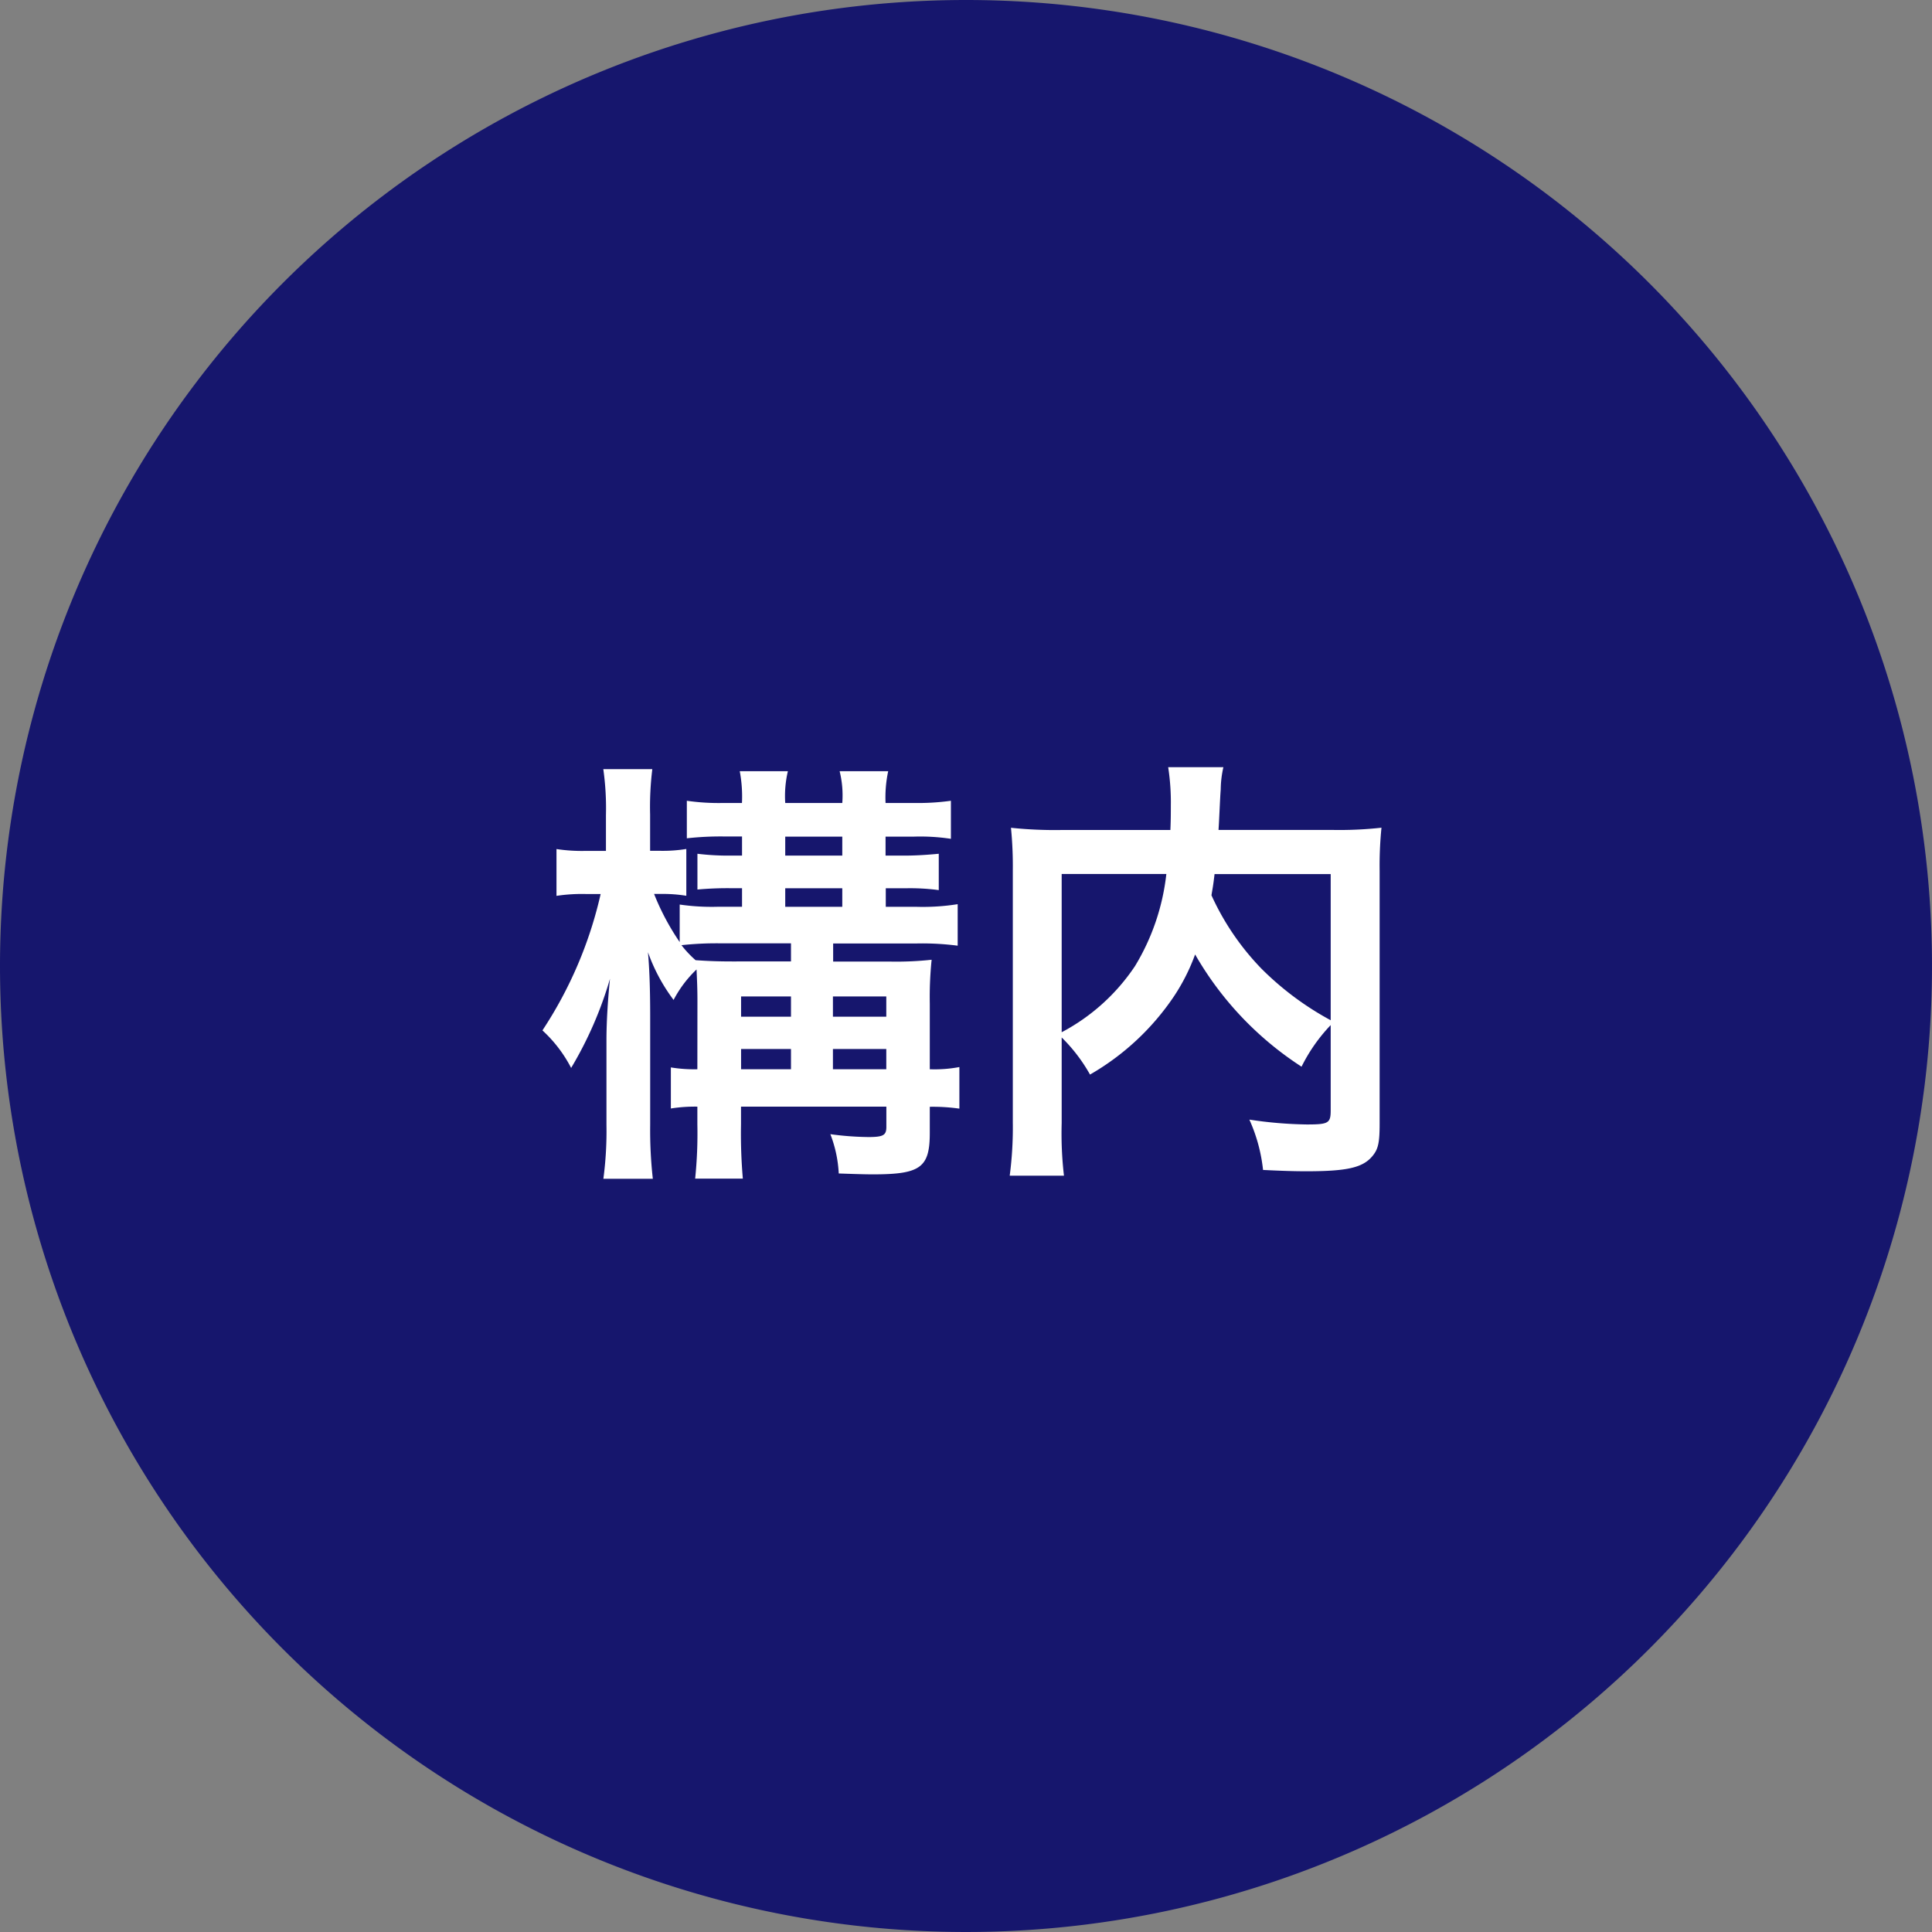
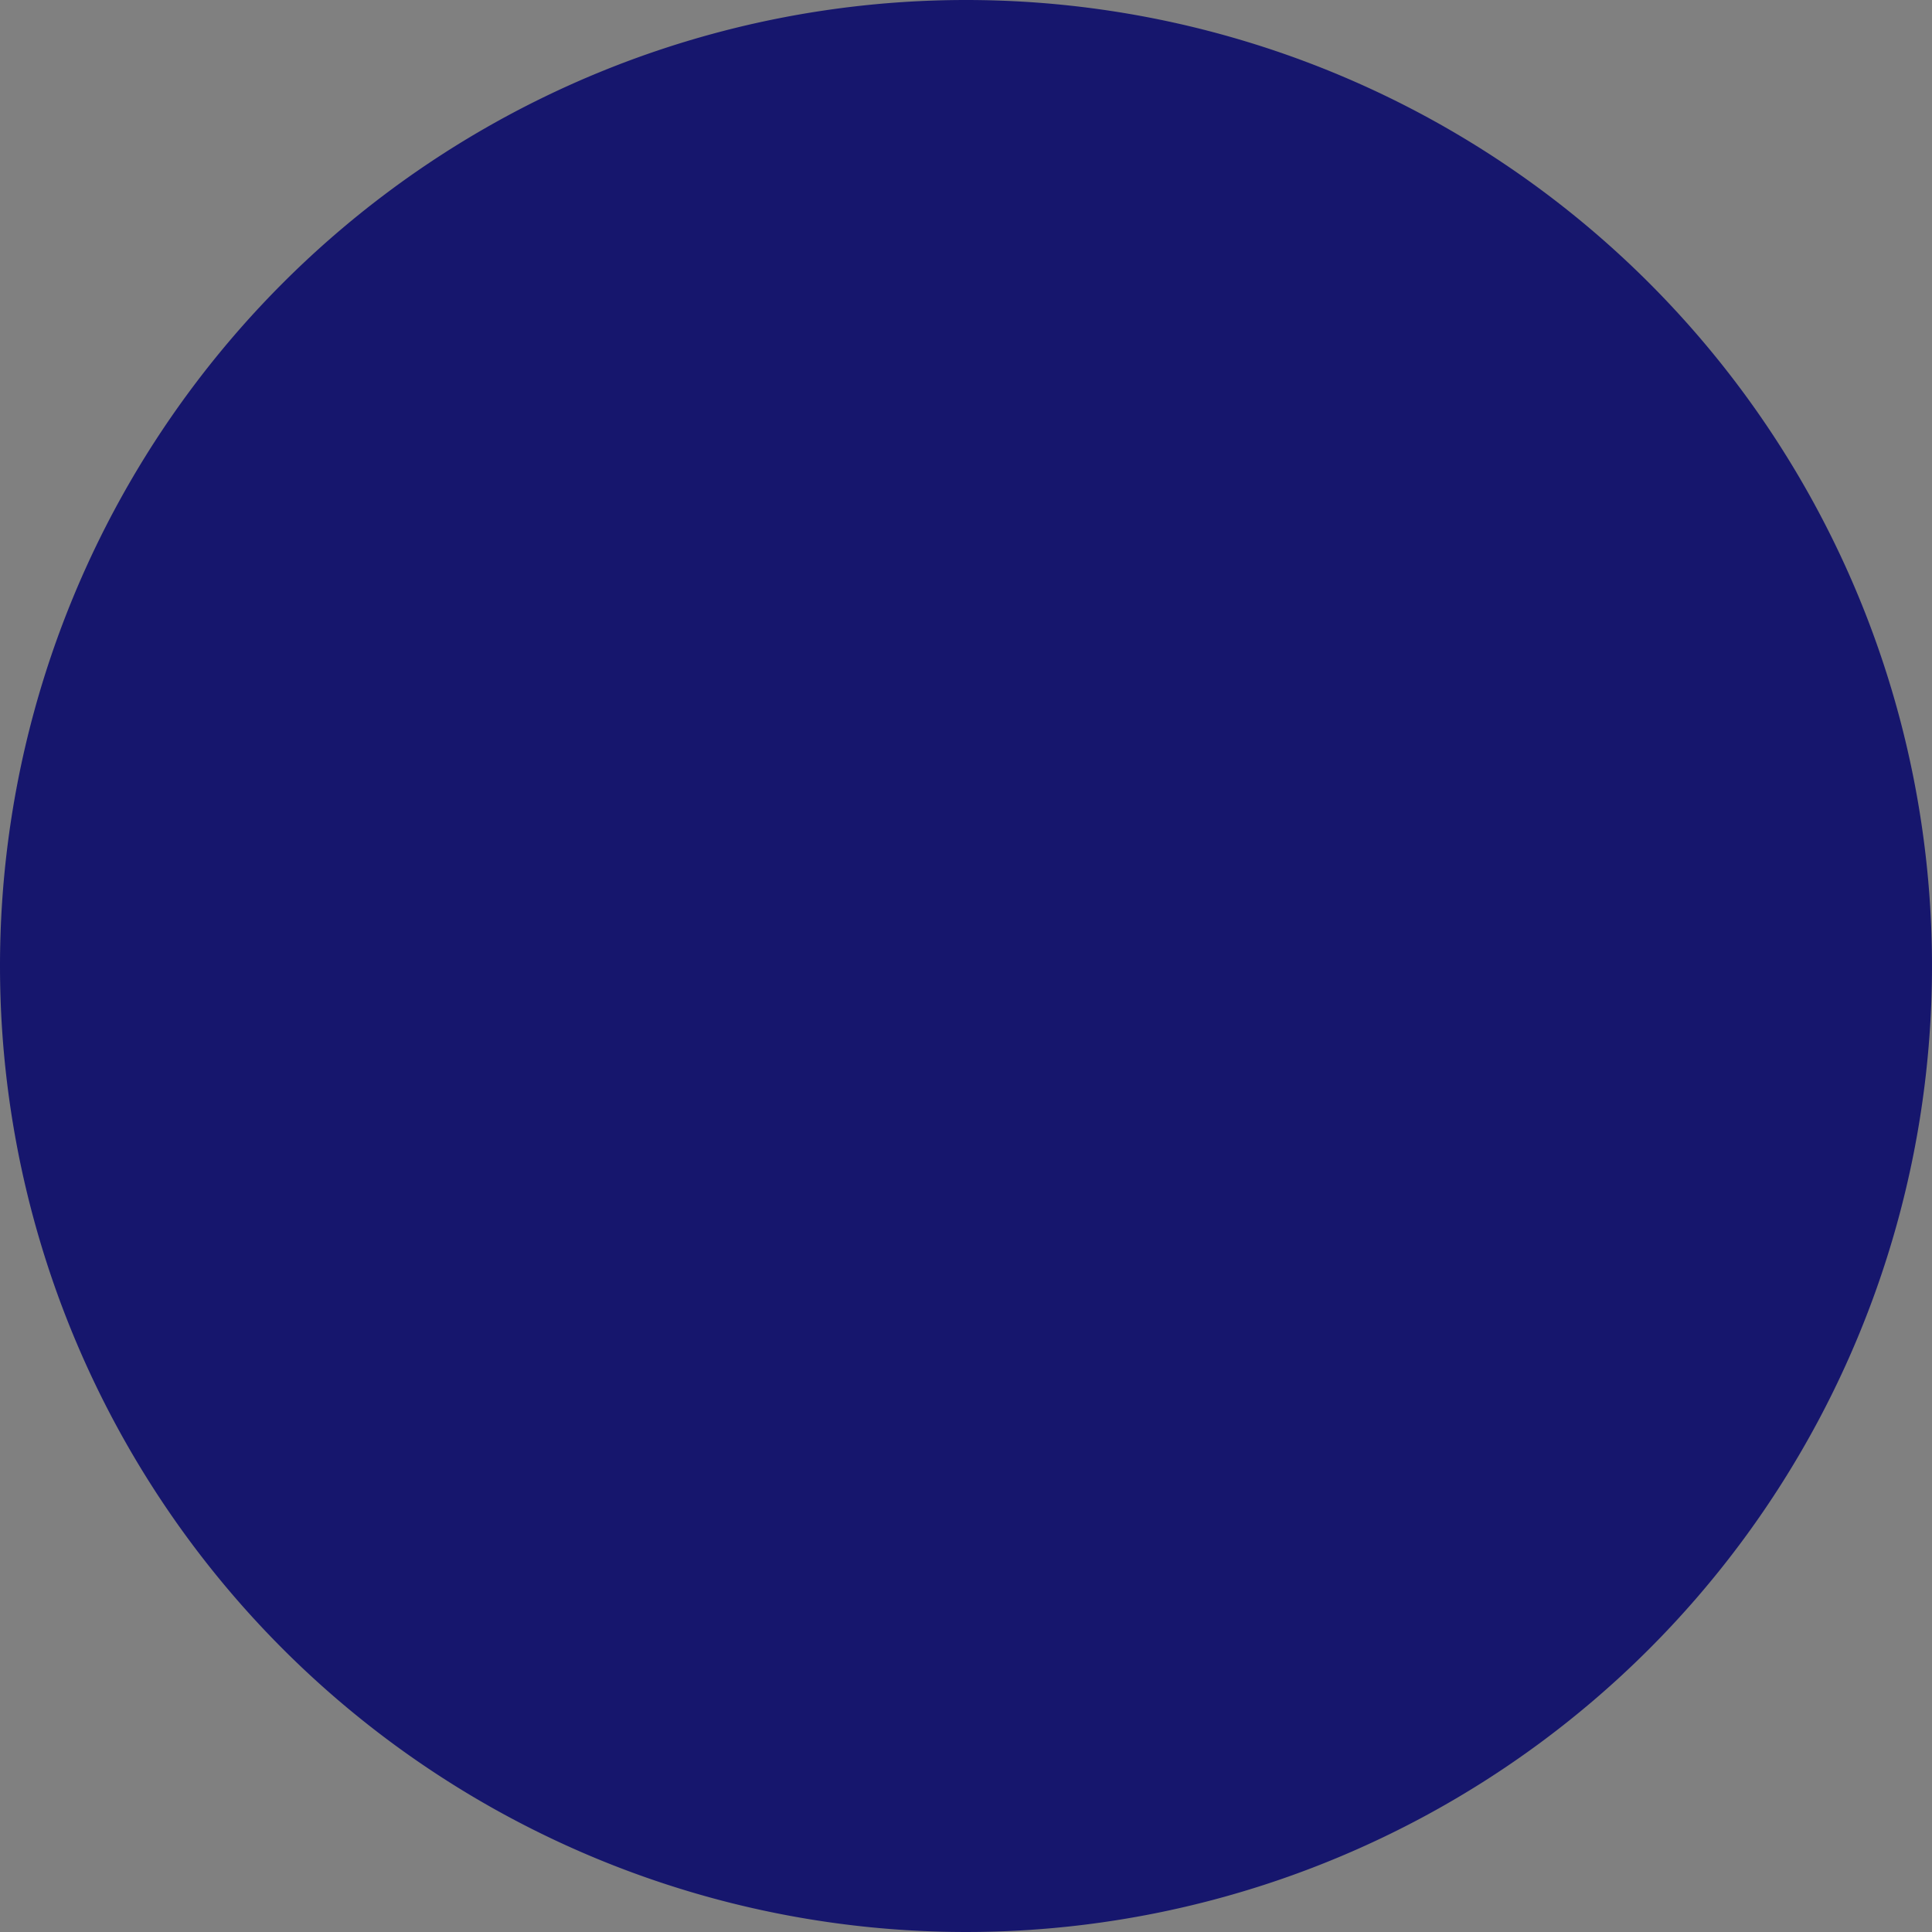
<svg xmlns="http://www.w3.org/2000/svg" width="105" height="105" viewBox="0 0 105 105">
  <rect x="0" y="0" width="105" height="105" fill="#808080" stroke="none" />
  <g id="グループ_1162" data-name="グループ 1162" transform="translate(-5852 -17132)">
    <path id="パス_146" data-name="パス 146" d="M52.5,0A52.5,52.5,0,1,1,0,52.5,52.5,52.5,0,0,1,52.5,0Z" transform="translate(5852 17132)" fill="#16166d" />
-     <path id="パス_147" data-name="パス 147" d="M-15.1-3.888a7.806,7.806,0,0,1-1.44-.1v2.232a8.319,8.319,0,0,1,1.44-.1v.96a23.9,23.9,0,0,1-.12,2.952h2.592a28.287,28.287,0,0,1-.1-2.952v-.96h7.9v1.1c0,.456-.168.552-.984.552A16.166,16.166,0,0,1-7.872-.36a6.849,6.849,0,0,1,.456,2.136c.7.024,1.392.048,1.848.048,2.592,0,3.1-.36,3.1-2.256V-1.848a10.319,10.319,0,0,1,1.608.1V-4.008a7.294,7.294,0,0,1-1.608.12V-7.464a19.933,19.933,0,0,1,.1-2.376,17.775,17.775,0,0,1-2.232.1h-3.12v-.984h4.536a14.847,14.847,0,0,1,2.232.12v-2.256a12.008,12.008,0,0,1-2.208.144h-1.7v-1.008h1.056a11.6,11.6,0,0,1,1.824.1V-15.6c-.5.048-1.176.1-1.824.1H-4.872v-1.032h1.56a11.124,11.124,0,0,1,1.992.12V-18.48a12.879,12.879,0,0,1-1.992.12h-1.56a6.8,6.8,0,0,1,.144-1.728h-2.64a5.475,5.475,0,0,1,.144,1.728h-3.1a5.86,5.86,0,0,1,.144-1.728h-2.616a7.454,7.454,0,0,1,.12,1.728H-13.68a12.144,12.144,0,0,1-1.992-.12v2.04a16.686,16.686,0,0,1,2.016-.1h.984V-15.5h-.576a13.878,13.878,0,0,1-1.848-.1v1.944a18.019,18.019,0,0,1,1.848-.072h.576v1.008h-1.3a12,12,0,0,1-2.088-.12v2.04a13.287,13.287,0,0,1-1.392-2.616h.384a7.8,7.8,0,0,1,1.368.1v-2.544a8.026,8.026,0,0,1-1.416.1h-.552v-1.968a16.8,16.8,0,0,1,.12-2.472h-2.664a15.094,15.094,0,0,1,.144,2.5v1.944h-1.08a9.207,9.207,0,0,1-1.608-.1v2.544a9.207,9.207,0,0,1,1.608-.1h.792A22.438,22.438,0,0,1-23.52-6a7.335,7.335,0,0,1,1.56,2.04,20.7,20.7,0,0,0,2.112-4.848c-.12,1.152-.192,2.4-.192,3.312V-.864a19.629,19.629,0,0,1-.168,2.928h2.688a23.649,23.649,0,0,1-.144-2.928V-6.792c0-1.584-.048-2.64-.12-3.456a9.726,9.726,0,0,0,1.392,2.592,6.342,6.342,0,0,1,1.248-1.656c.024.552.048,1.008.048,1.7Zm2.376,0v-1.1h2.712v1.1Zm0-2.856v-1.1h2.712v1.1Zm4.992,2.856v-1.1h2.9v1.1Zm0-2.856v-1.1h2.9v1.1Zm-7.464-3.072a5.784,5.784,0,0,1-.768-.816,17.62,17.62,0,0,1,2.112-.1h3.84v.984h-2.9C-13.968-9.744-14.5-9.768-15.192-9.816Zm4.872-2.9v-1.008h3.1v1.008Zm0-2.784v-1.032h3.1V-15.5ZM19.32-1.656c0,.7-.12.768-1.3.768a22.444,22.444,0,0,1-3.12-.264,8.941,8.941,0,0,1,.744,2.736c.96.048,1.68.072,2.328.072,2.256,0,3.12-.192,3.648-.864.288-.36.36-.72.36-1.728V-14.688a20.6,20.6,0,0,1,.1-2.328,20.815,20.815,0,0,1-2.736.12h-6.12c.024-.384.024-.384.048-.888.048-.984.048-.984.072-1.32a5.665,5.665,0,0,1,.144-1.2h-3a12.443,12.443,0,0,1,.144,2.112c0,.408,0,.744-.024,1.3H4.728a22.8,22.8,0,0,1-2.784-.12,21.146,21.146,0,0,1,.1,2.328v13.68a20.142,20.142,0,0,1-.168,2.9H4.824A19.793,19.793,0,0,1,4.7-.96V-5.616A8.989,8.989,0,0,1,6.24-3.6,13.763,13.763,0,0,0,10.8-7.848a10.679,10.679,0,0,0,1.152-2.28,17.846,17.846,0,0,0,5.784,6.1A9.156,9.156,0,0,1,19.32-6.288Zm0-12.84v7.944A16.2,16.2,0,0,1,15.552-9.36a14.093,14.093,0,0,1-2.712-3.984c.072-.432.1-.552.168-1.152ZM4.7-14.5h5.688A12.236,12.236,0,0,1,8.688-9.5,10.909,10.909,0,0,1,4.7-5.9Z" transform="translate(5905 17194)" fill="#fff" />
  </g>
</svg>